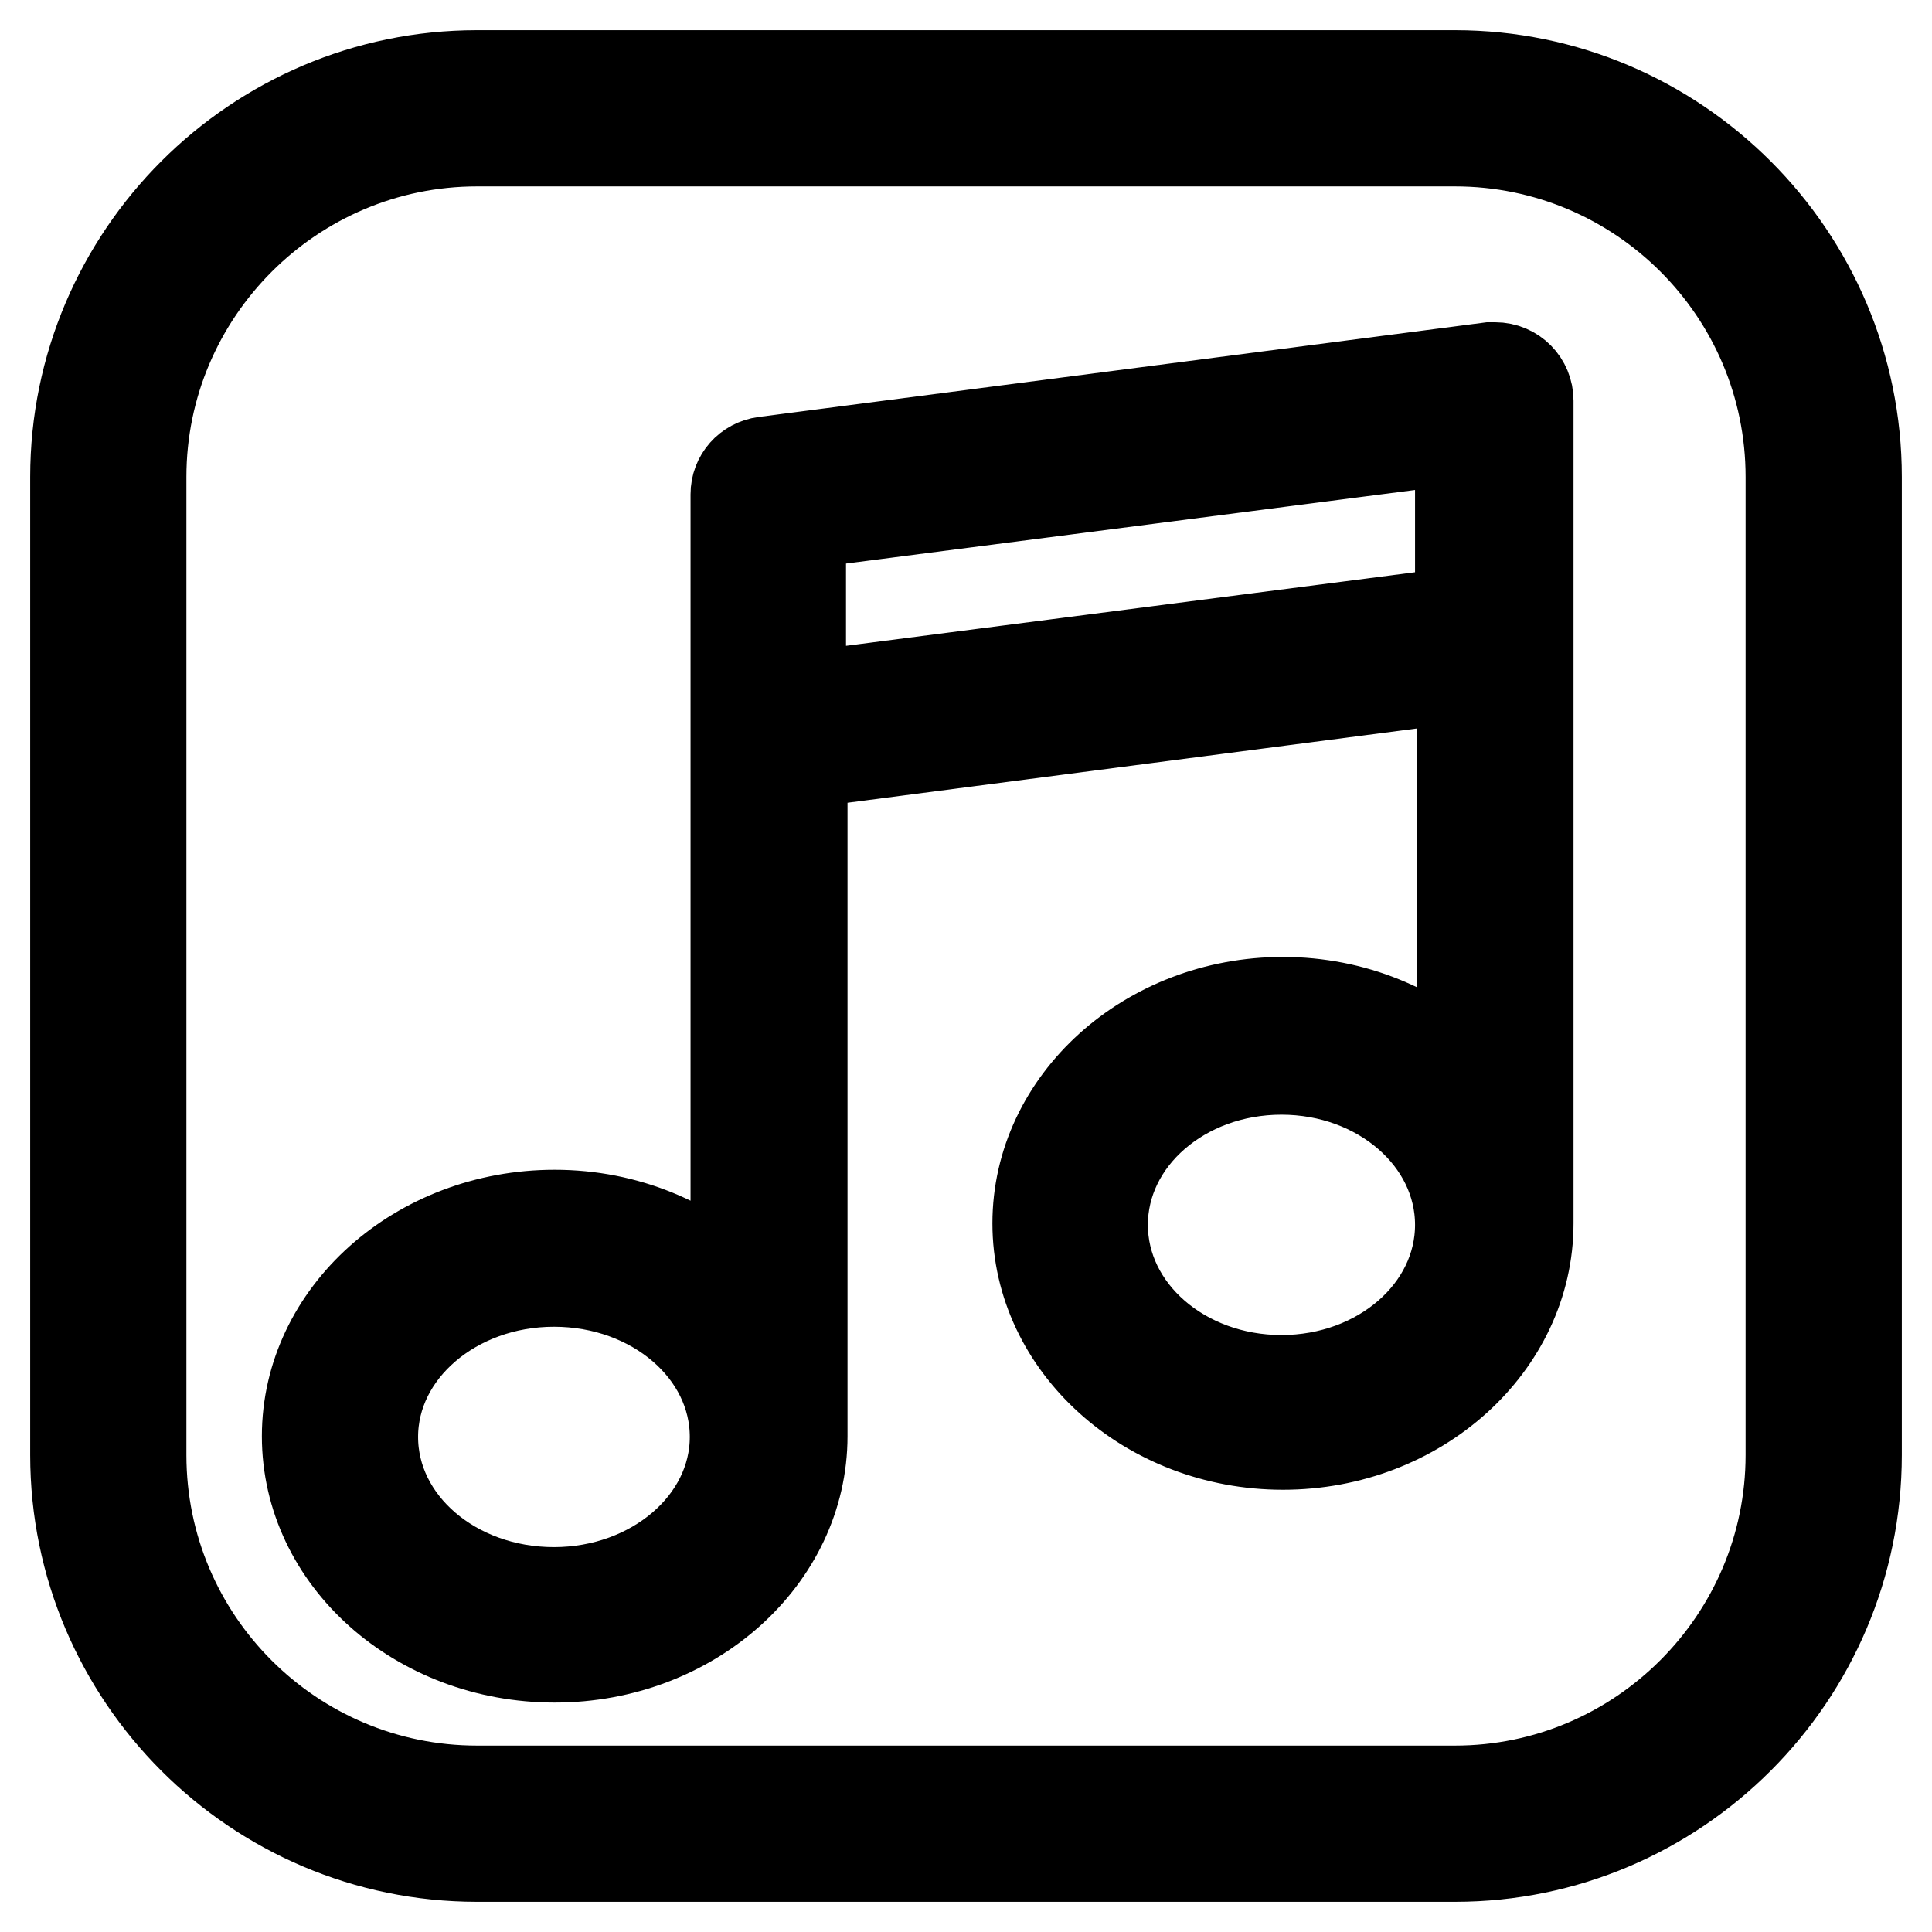
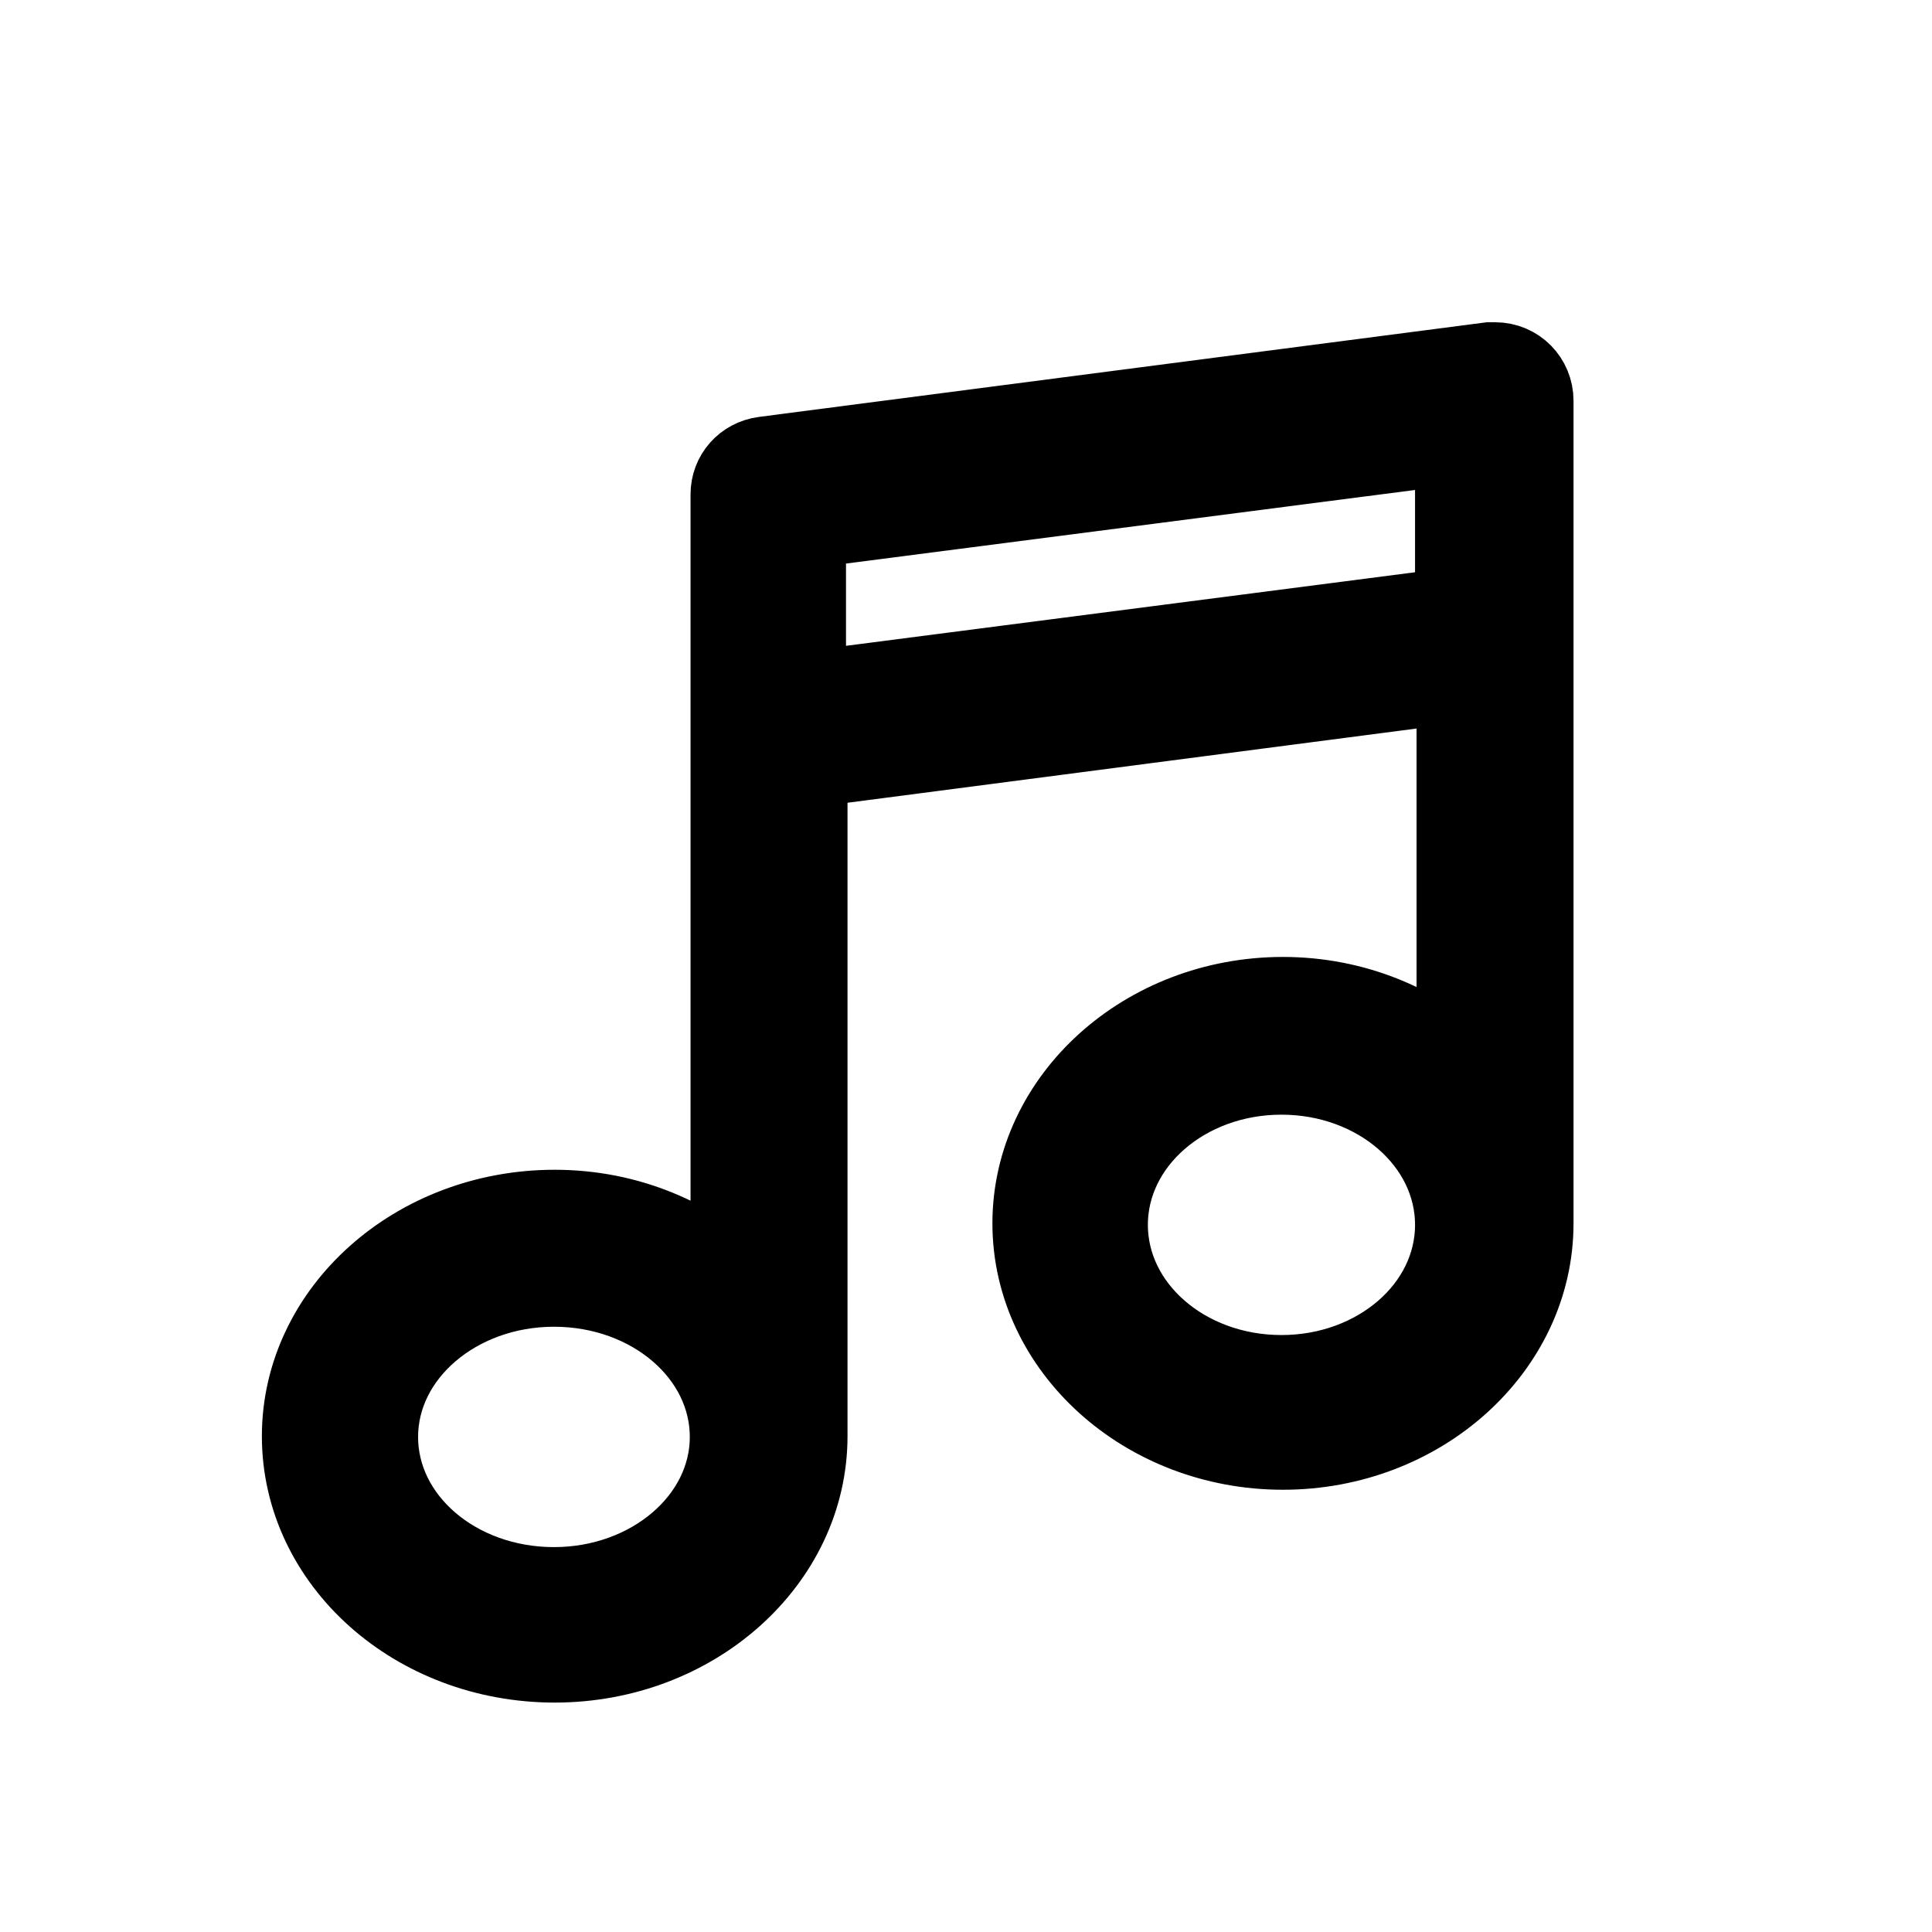
<svg xmlns="http://www.w3.org/2000/svg" version="1.1" x="0px" y="0px" viewBox="0 0 256 256" enable-background="new 0 0 256 256" xml:space="preserve">
  <g>
-     <path stroke-width="12" fill-opacity="0" stroke="#000000" d="M192.8,10H63.2C33.9,10,10,33.9,10,63.2v129.6c0,29.3,23.9,53.2,53.2,53.2h129.6 c29.3,0,53.2-23.9,53.2-53.2V63.2C246,33.9,222.1,10,192.8,10z M237.3,192.8c0,24.5-20,44.5-44.5,44.5H63.2 c-24.5,0-44.5-19.9-44.5-44.5V63.2c0-24.5,20-44.5,44.5-44.5h129.6c24.5,0,44.5,19.9,44.5,44.5V192.8z" />
    <path stroke-width="12" fill-opacity="0" stroke="#000000" d="M197.4,48.7l-96.1,12.5c-2.2,0.3-3.8,2.1-3.8,4.3v105c-6-5.8-14.5-9.5-24-9.5c-18.1,0-32.8,13.2-32.8,29.3 c0,16.2,14.7,29.3,32.8,29.3c18.1,0,32.8-13.2,32.8-29.3v-89.2l87.4-11.4v52.5c-5.9-5.8-14.4-9.4-23.7-9.4 c-17.9,0-32.5,13.2-32.5,29.3s14.6,29.3,32.5,29.3c17.9,0,32.5-13.2,32.5-29.3V53.1c0-2.4-1.9-4.4-4.4-4.4 C197.7,48.7,197.6,48.7,197.4,48.7z M73.4,211c-13.3,0-24-9.2-24-20.6s10.8-20.6,24-20.6c13.3,0,24,9.2,24,20.6S86.6,211,73.4,211z  M106.1,92.4v-23l87.4-11.3v23L106.1,92.4z M169.8,182.9c-13.1,0-23.7-9.2-23.7-20.6s10.6-20.6,23.7-20.6 c13.1,0,23.7,9.2,23.7,20.6S182.9,182.9,169.8,182.9z" />
  </g>
</svg>